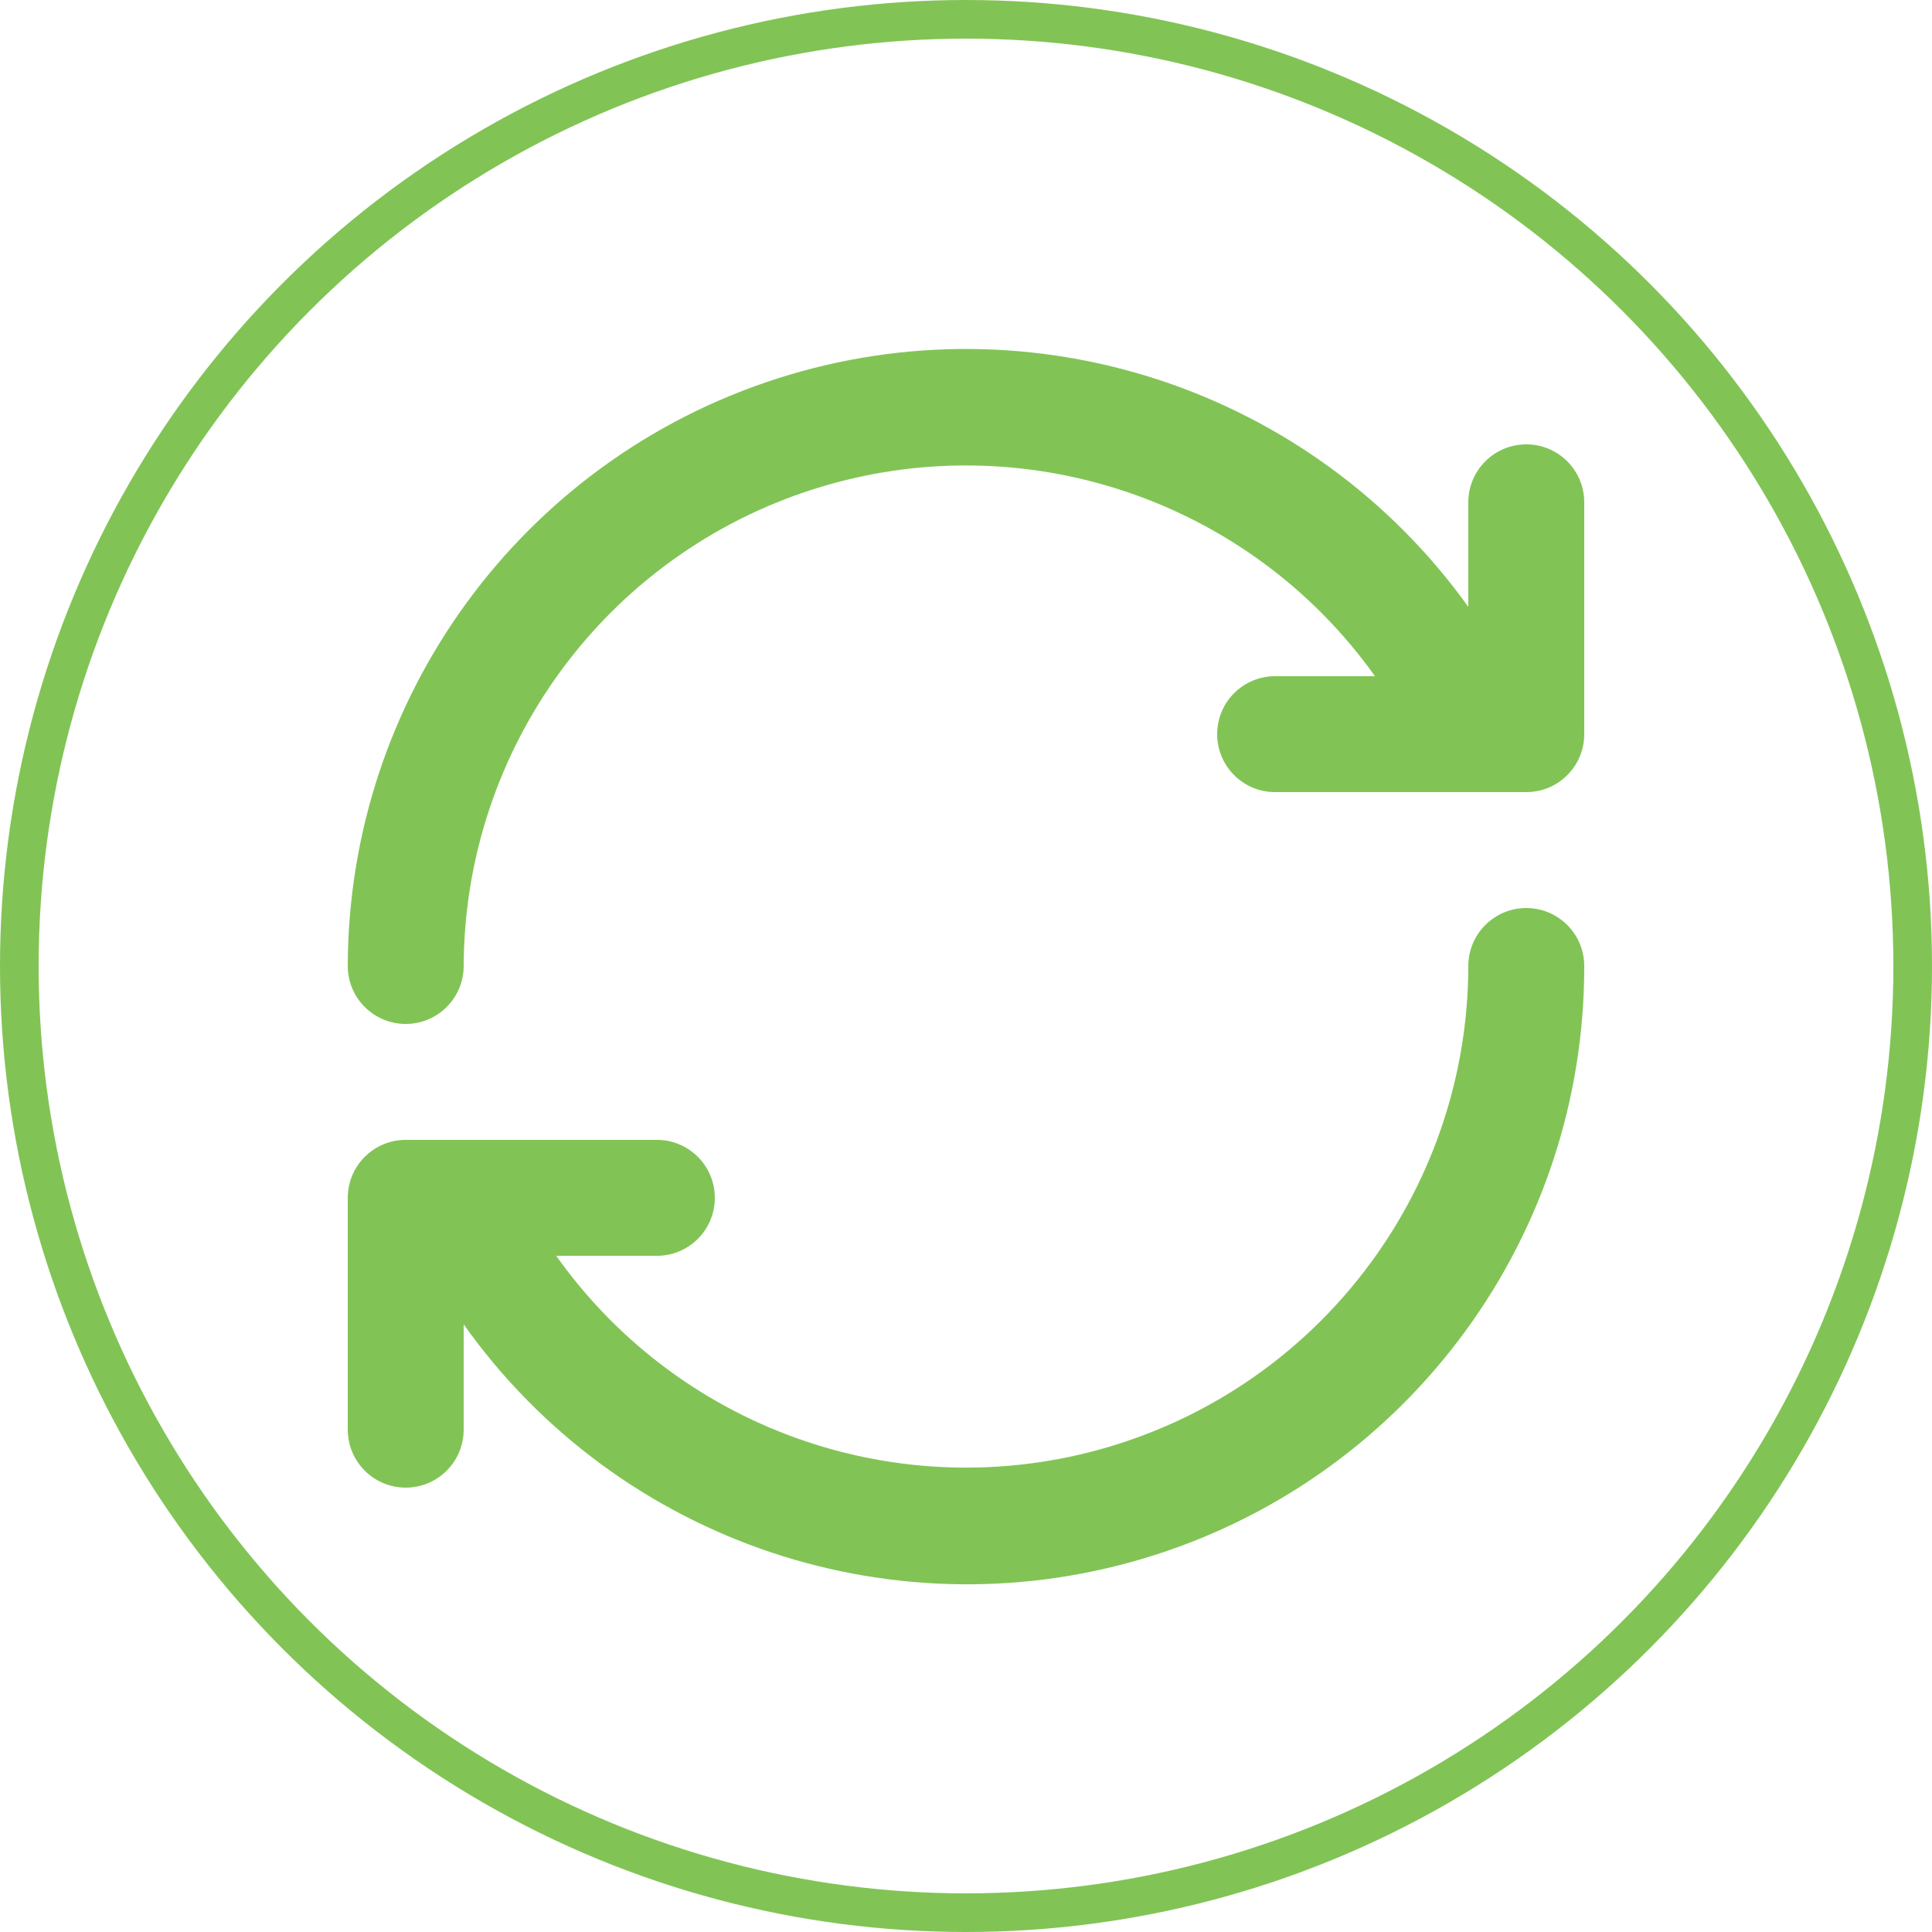
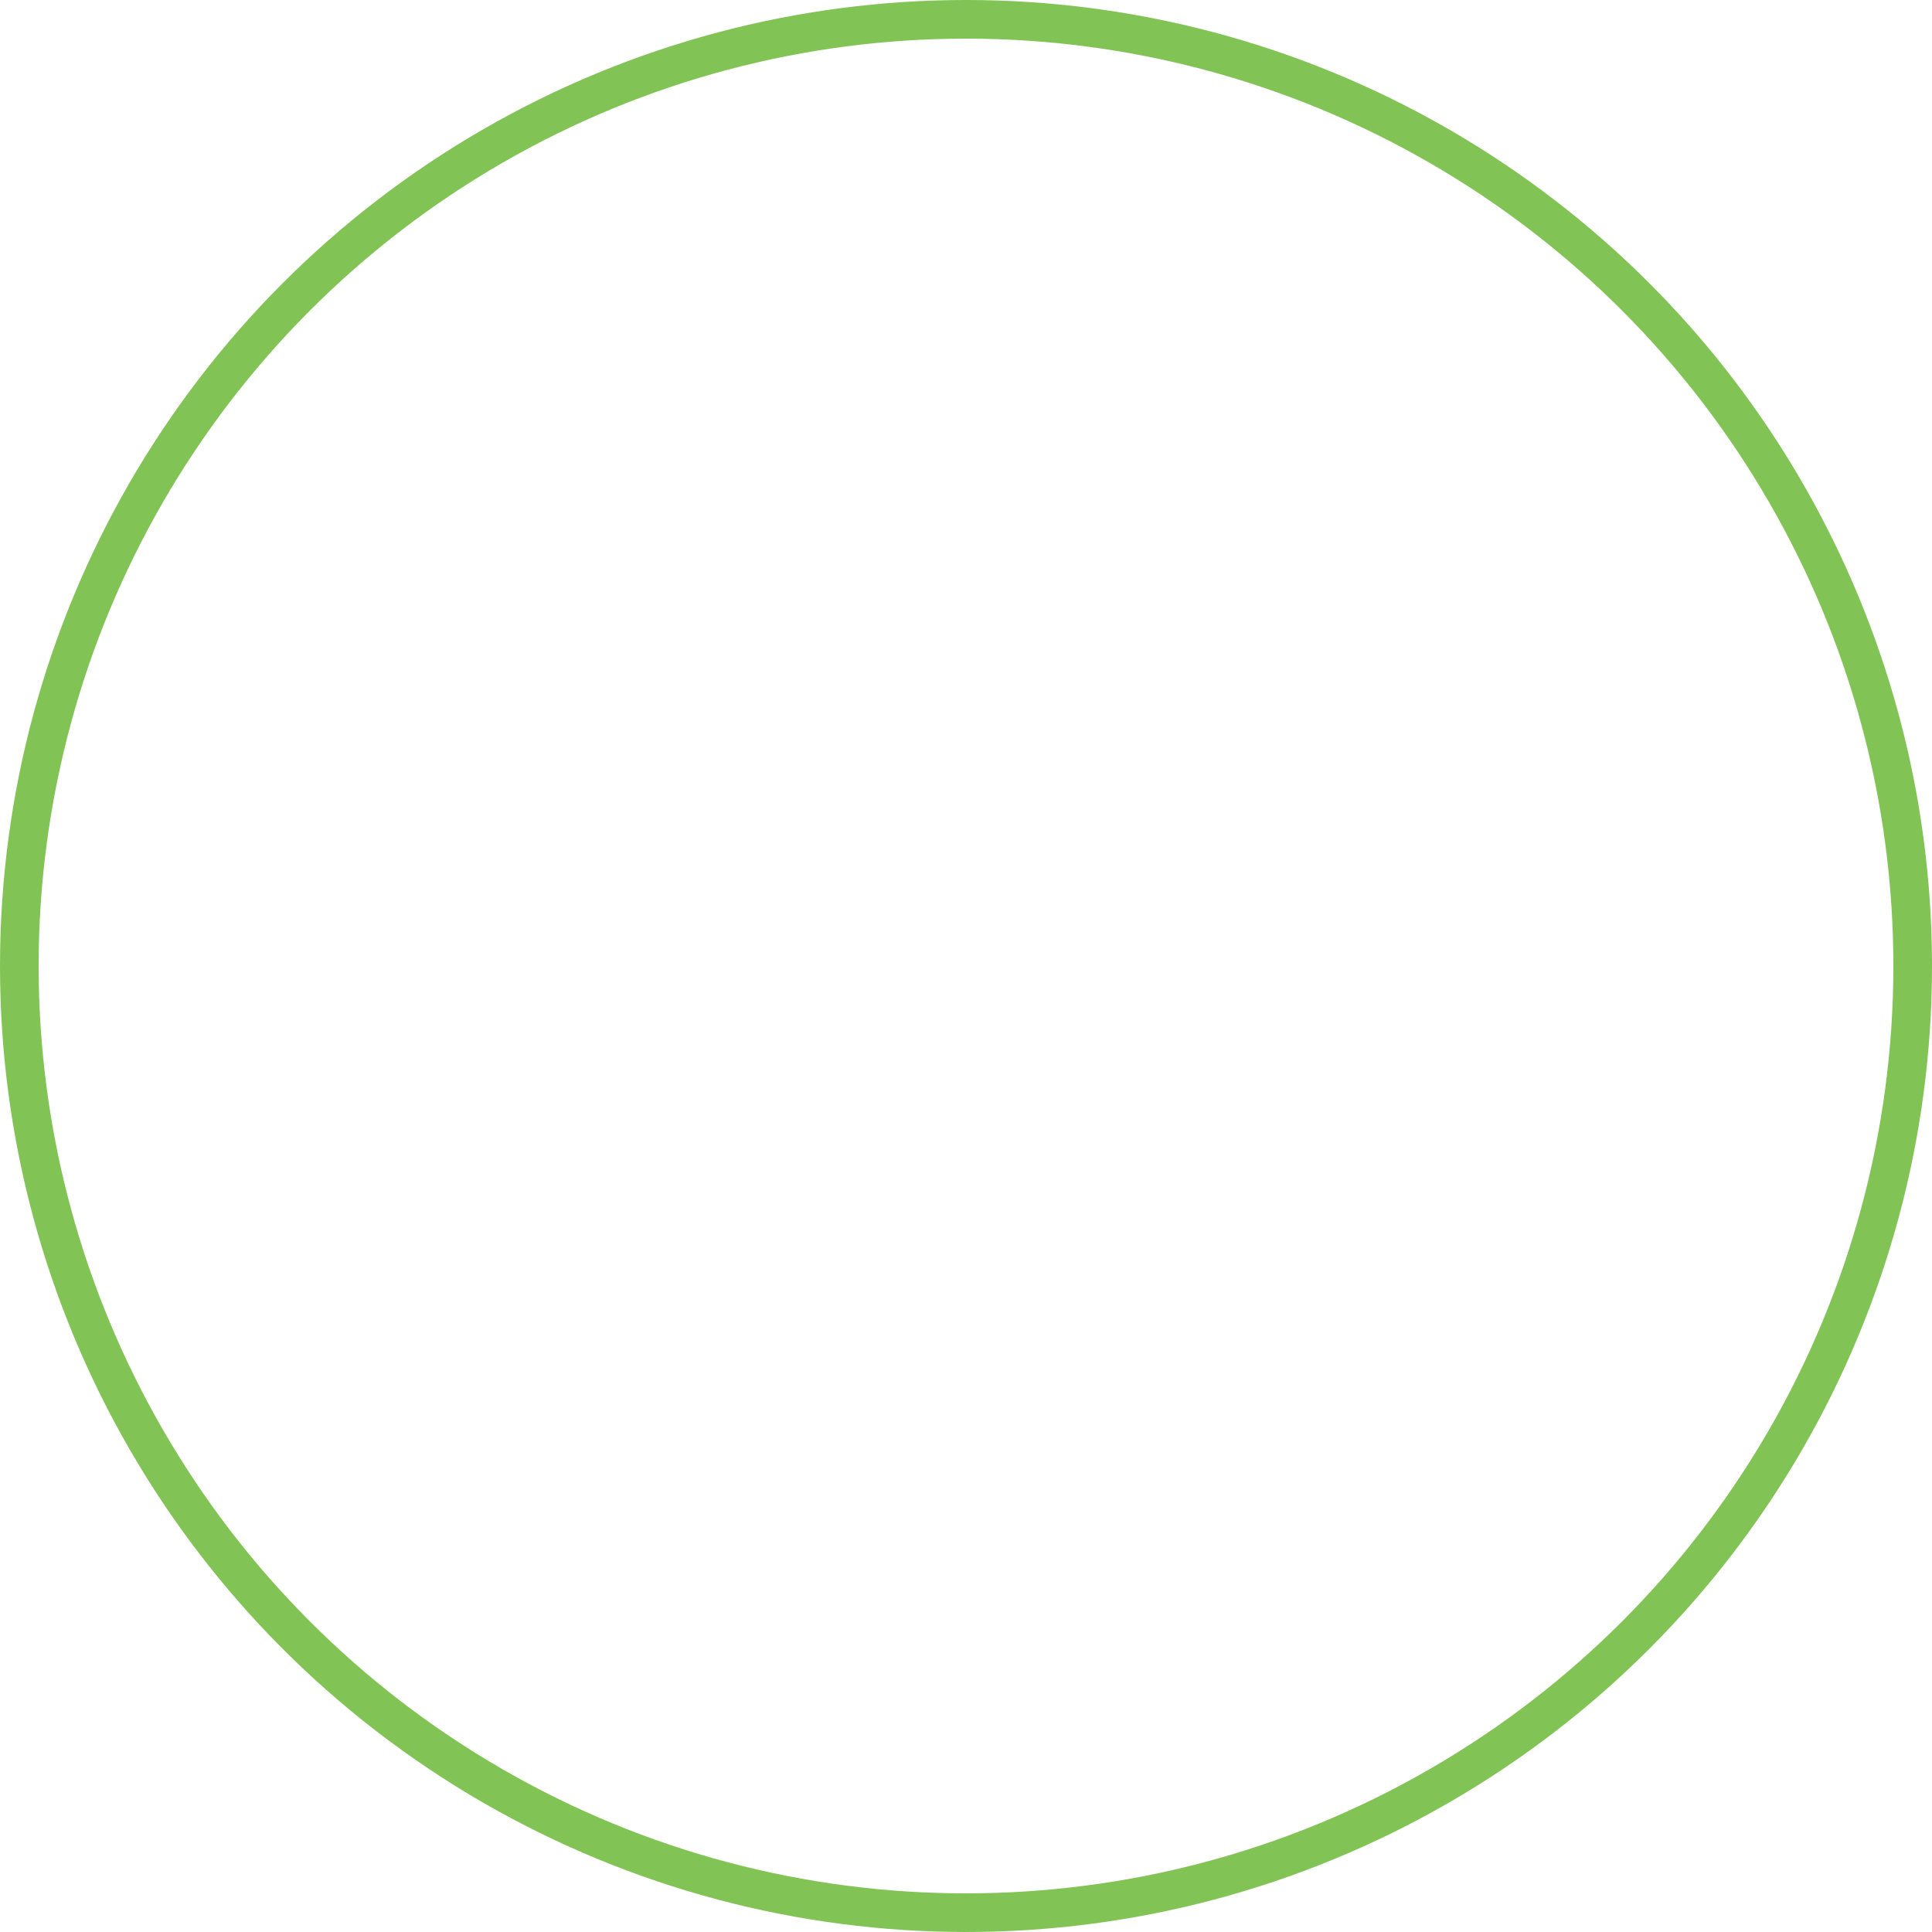
<svg xmlns="http://www.w3.org/2000/svg" height="100" viewBox="0 0 100 100" width="100">
  <g fill="none" fill-rule="evenodd">
    <circle cx="50" cy="50" r="49" stroke="#81c455" stroke-width="2" />
-     <path d="m61 23h-13c-1.657 0-3-1.343-3-3s1.343-3 3-3h5.17c-6.554-9.192-18.291-13.105-29.049-9.684-10.759 3.421-18.08 13.394-18.121 24.684 0 1.072-.572 2.062-1.5 2.598-.928.536-2.072.536-3 0-.928-.536-1.5-1.526-1.5-2.598.028-13.886 9.009-26.17 22.233-30.408 13.224-4.238 27.672.536 35.767 11.818v-5.41c0-1.657 1.343-3 3-3s3 1.343 3 3v12c0 1.657-1.343 3-3 3zm-58 18h13c1.657 0 3 1.343 3 3s-1.343 3-3 3h-5.21c6.543 9.228 18.302 13.167 29.083 9.742 10.781-3.426 18.11-13.429 18.127-24.742 0-1.657 1.343-3 3-3s3 1.343 3 3c.022 13.915-8.964 26.244-22.217 30.483s-27.726-.588-35.783-11.933v5.45c0 1.072-.572 2.062-1.5 2.598-.928.536-2.072.536-3 0-.928-.536-1.5-1.526-1.5-2.598v-12c0-1.657 1.343-3 3-3z" fill="#81c455" transform="translate(18 18)" />
  </g>
</svg>